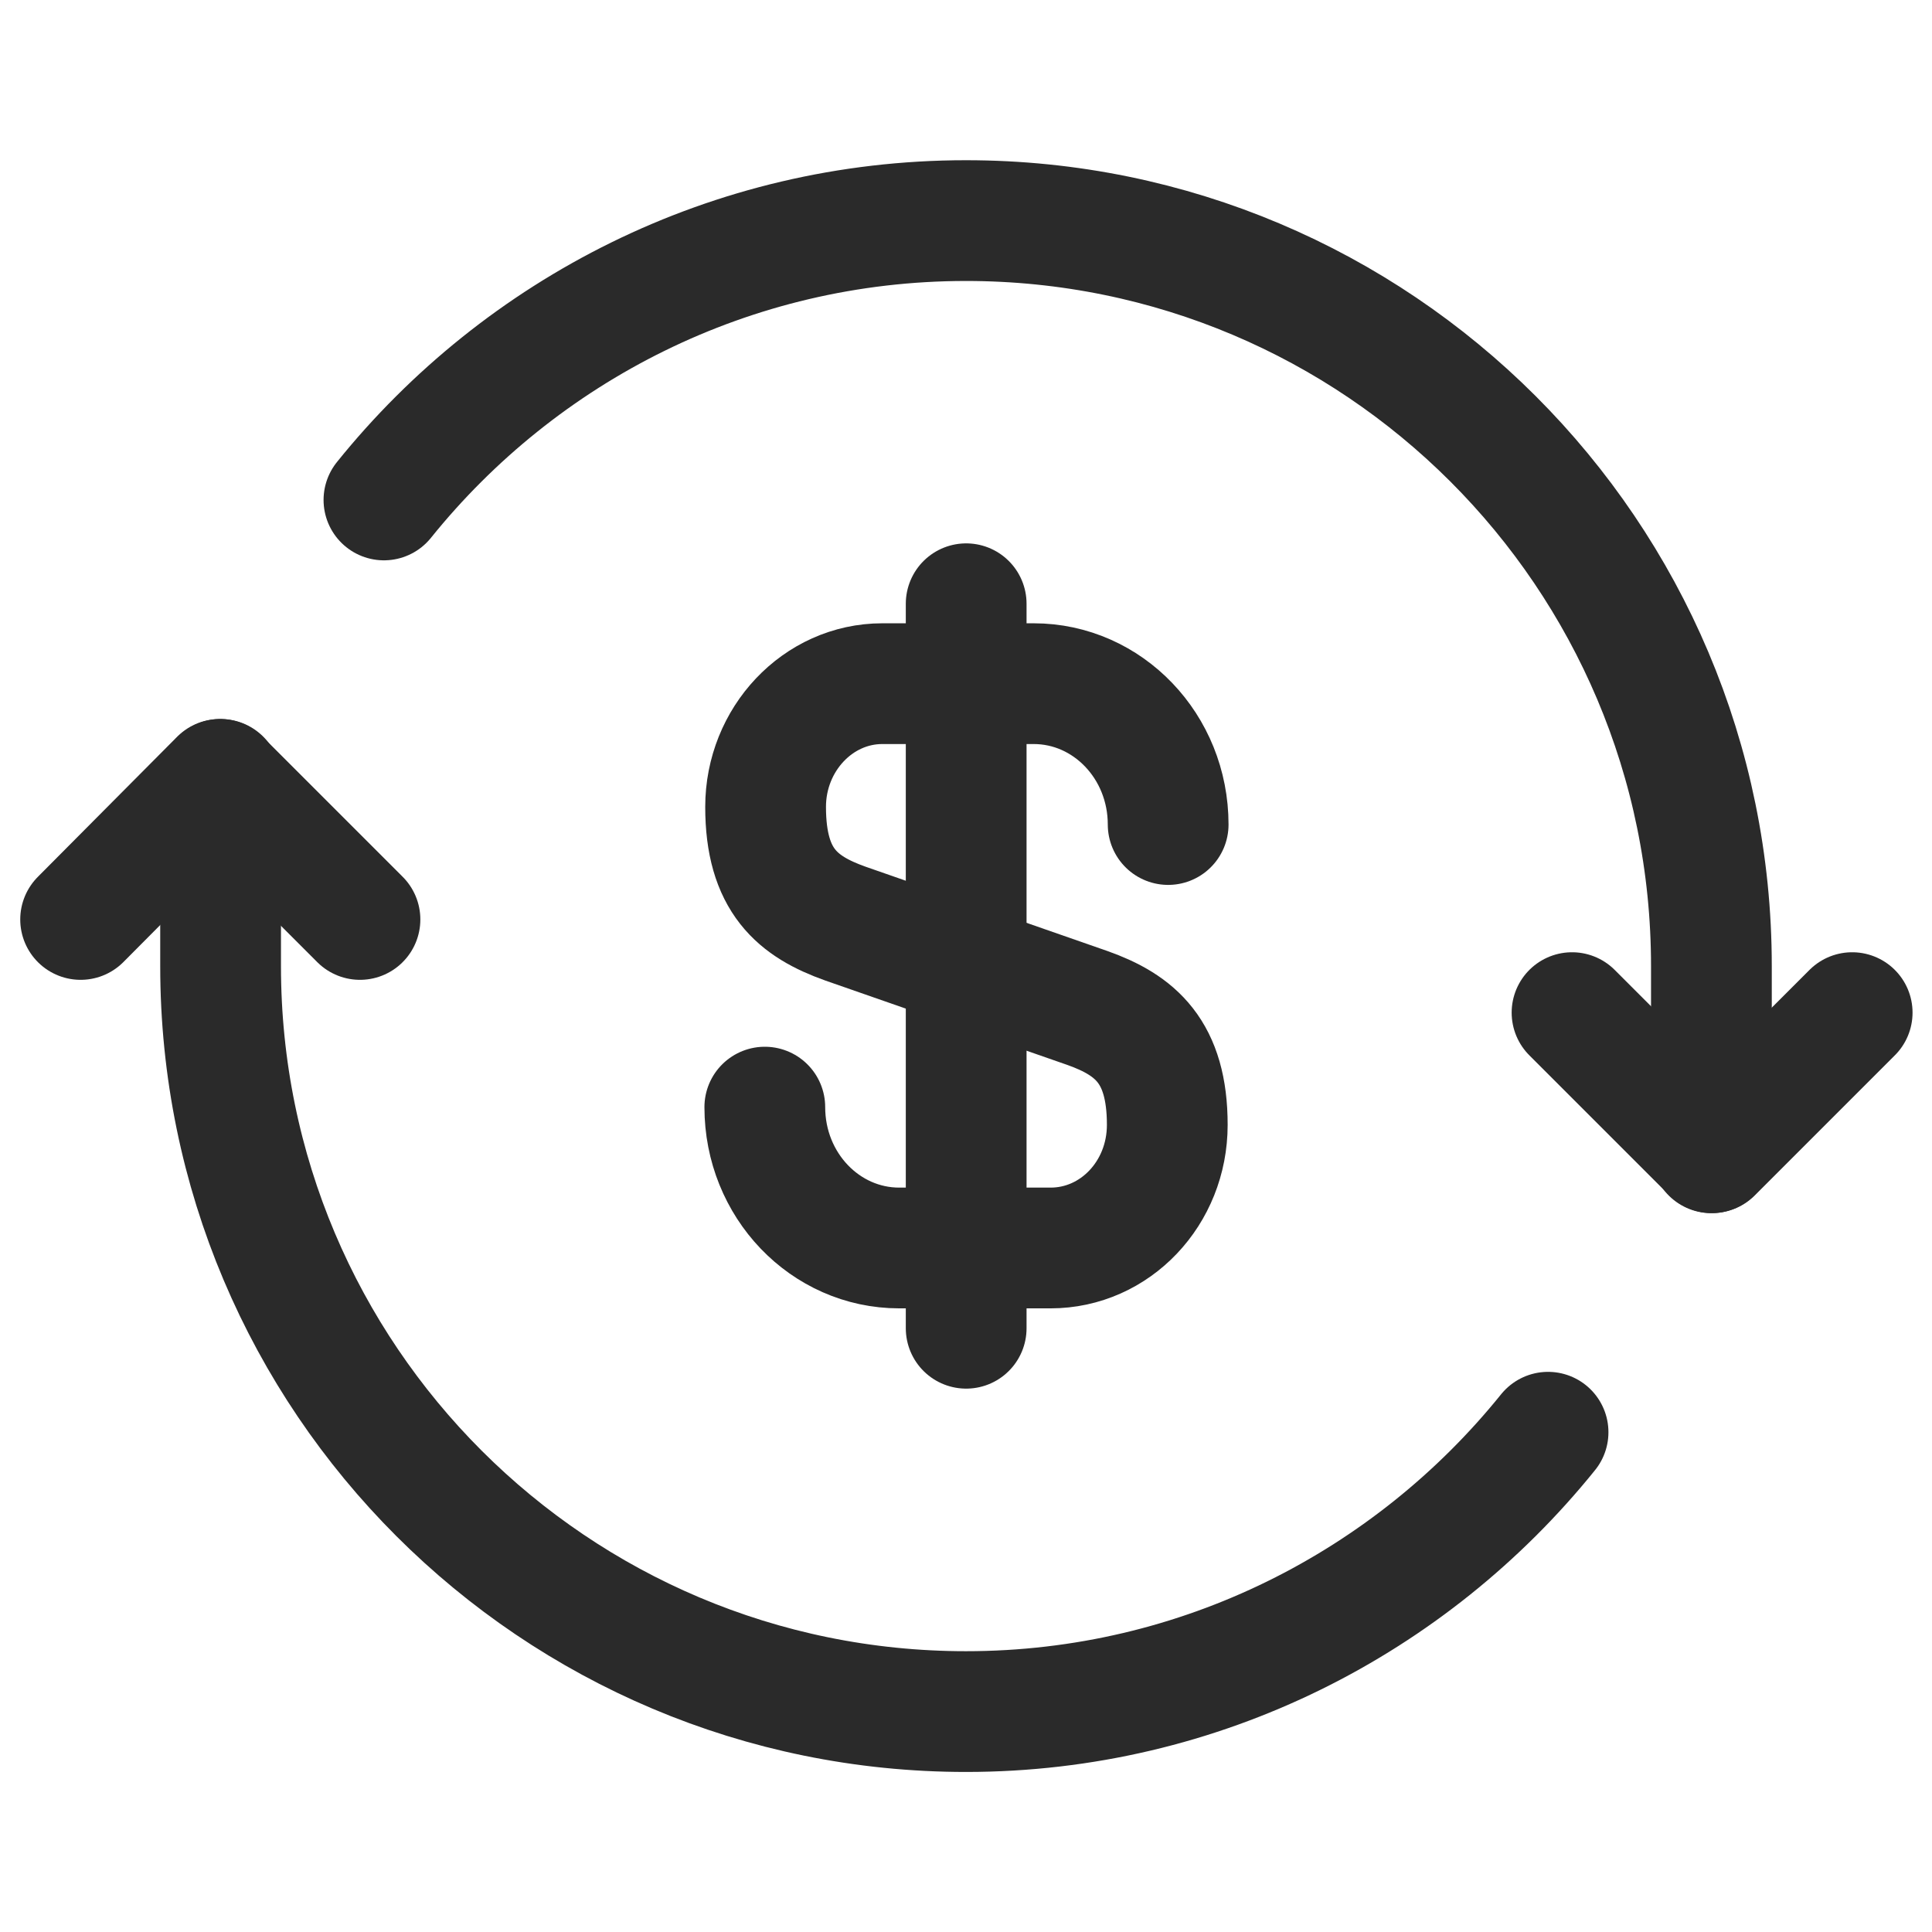
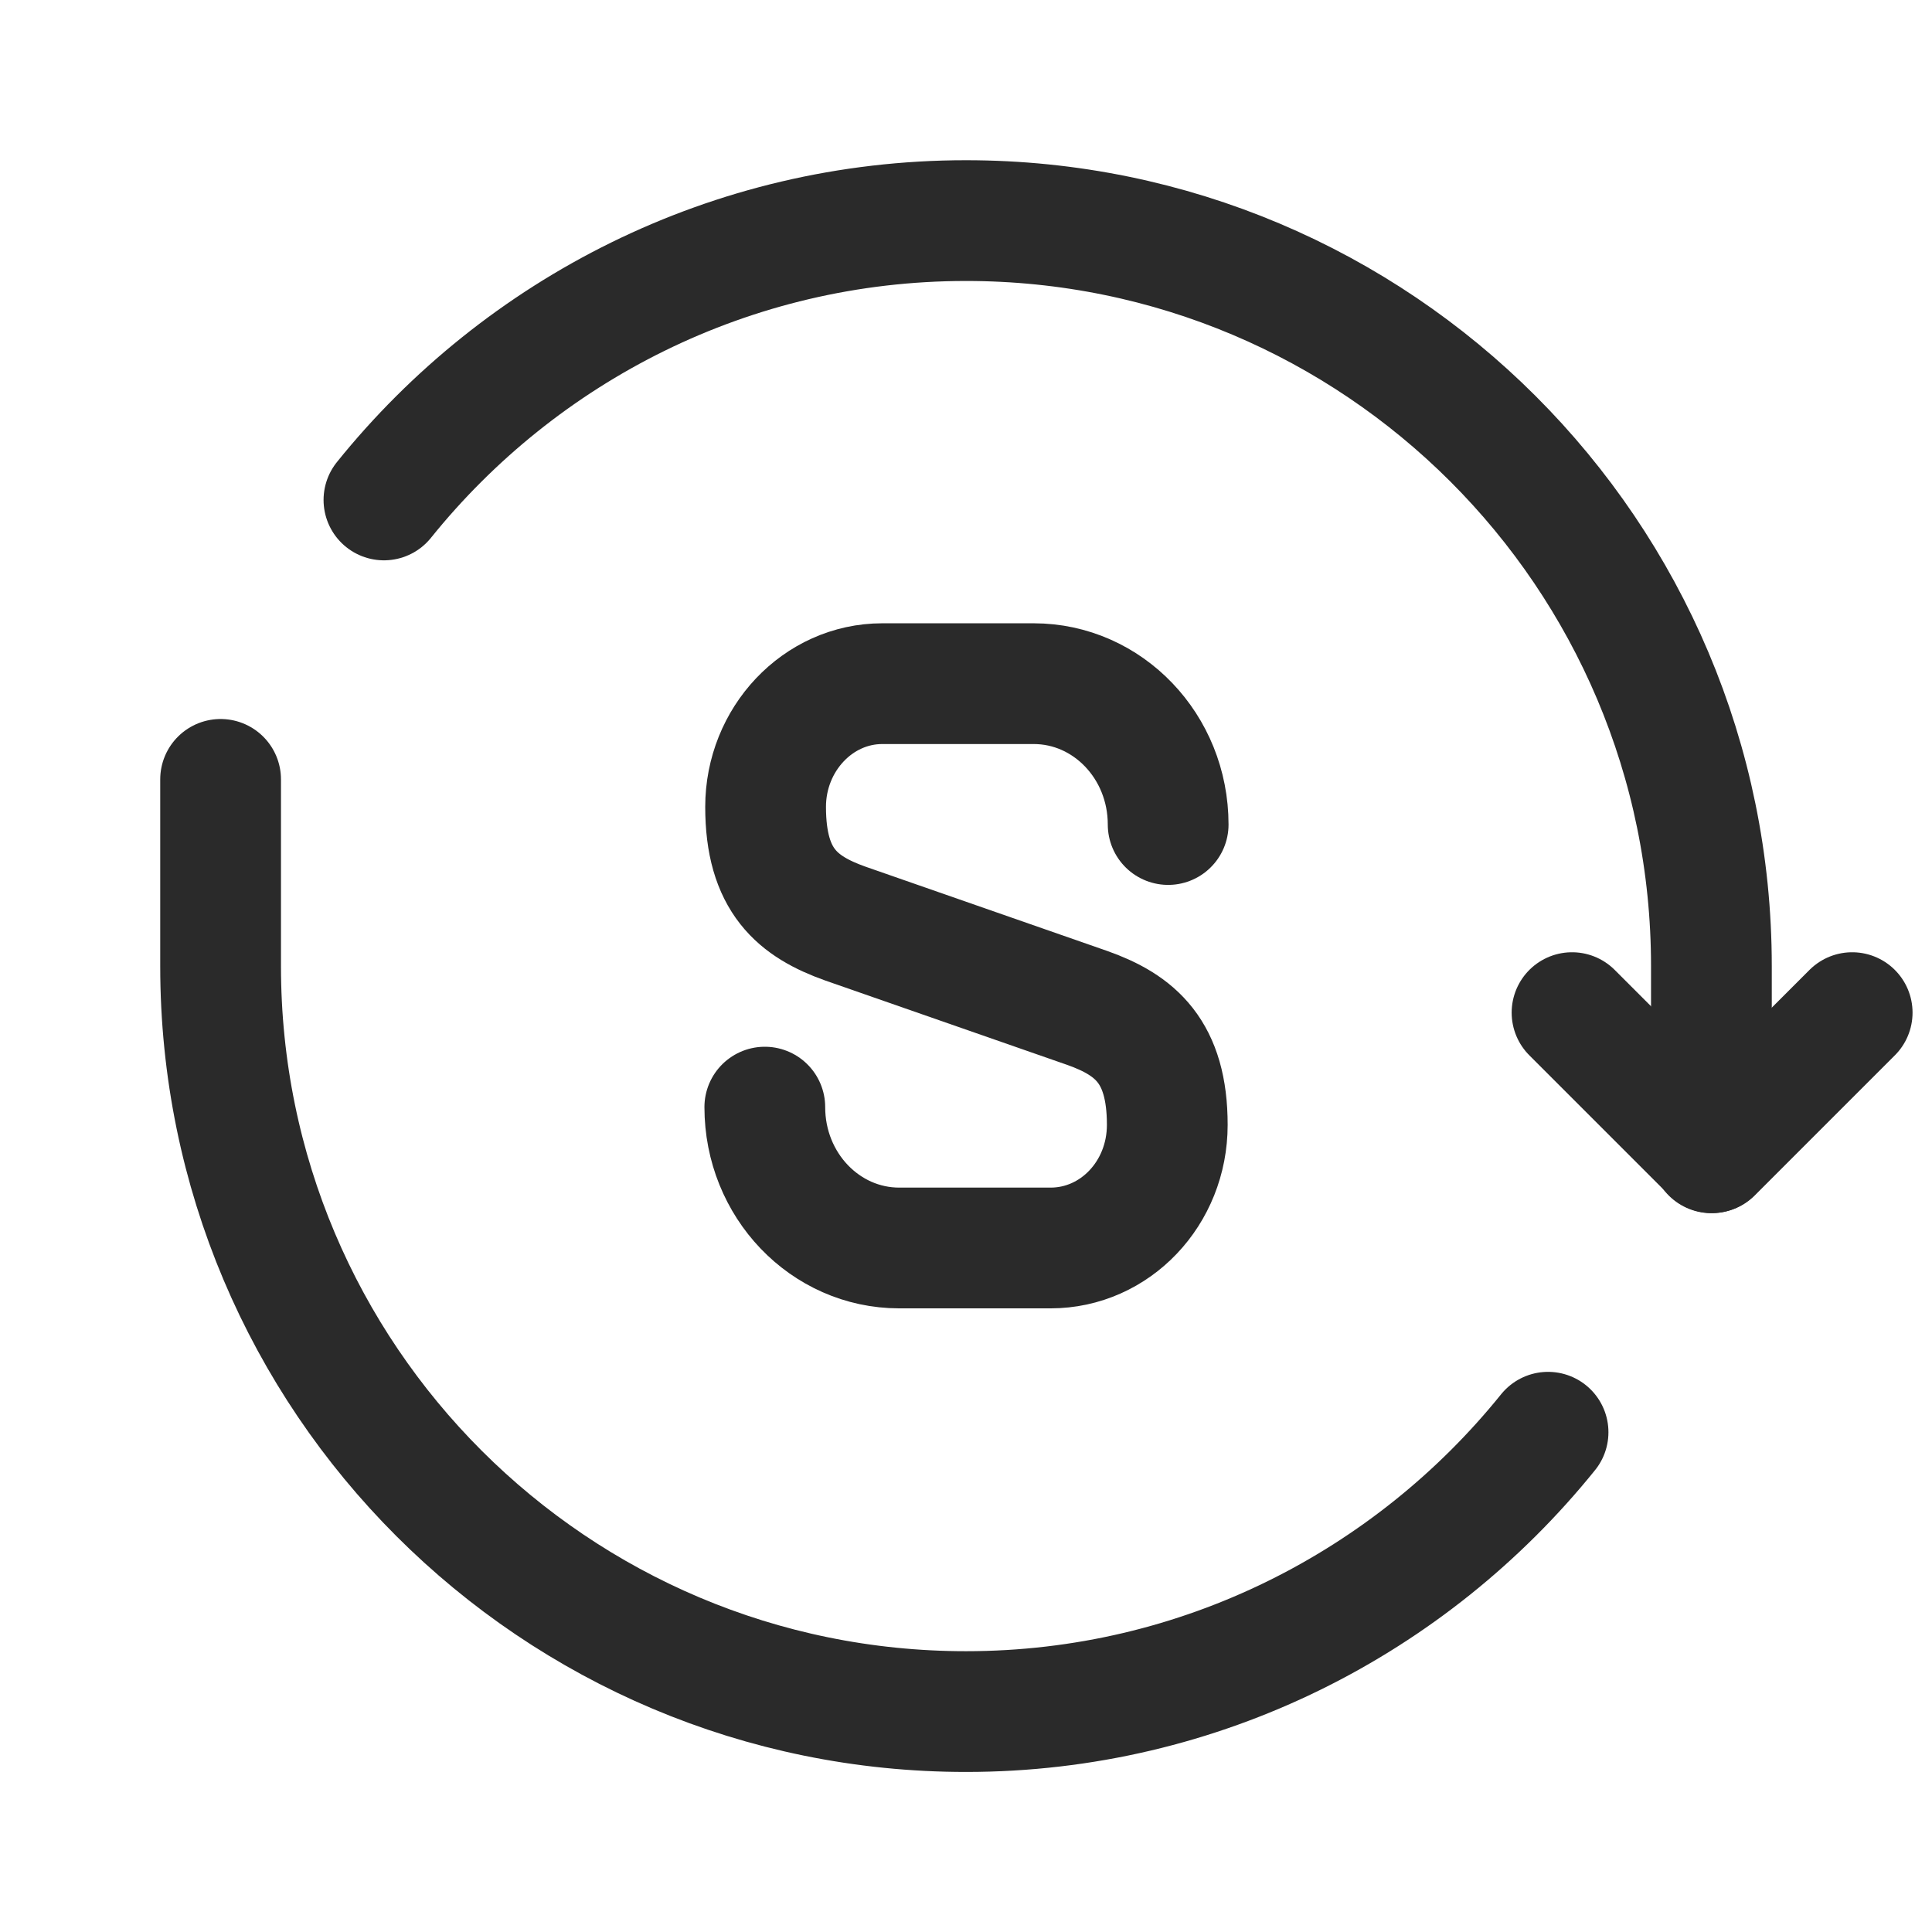
<svg xmlns="http://www.w3.org/2000/svg" width="22" height="22" viewBox="0 0 22 22" fill="none">
  <g id="bitcoin-refresh">
    <g id="vuesax/linear/bitcoin-refresh">
      <g id="bitcoin-refresh_2">
-         <path id="Vector" d="M4.099 10.47L2.504 8.875L0.918 10.47" stroke="#2A2A2A" stroke-width="1.375" stroke-linecap="round" stroke-linejoin="round" />
        <path id="Vector_2" d="M17.901 11.531L19.496 13.126L21.091 11.531" stroke="#2A2A2A" stroke-width="1.375" stroke-linecap="round" stroke-linejoin="round" />
        <path id="Vector_3" d="M19.488 13.127V11C19.488 6.307 15.684 2.512 11 2.512C8.323 2.512 5.93 3.758 4.372 5.693" stroke="#2A2A2A" stroke-width="1.375" stroke-linecap="round" stroke-linejoin="round" />
        <path id="Vector_4" d="M2.512 8.875V11.002C2.512 15.695 6.316 19.49 11 19.49C13.677 19.49 16.069 18.243 17.628 16.309" stroke="#2A2A2A" stroke-width="1.375" stroke-linecap="round" stroke-linejoin="round" />
        <g id="Group">
          <path id="Vector_5" d="M8.709 12.607C8.709 13.496 9.396 14.211 10.24 14.211H11.963C12.697 14.211 13.292 13.588 13.292 12.809C13.292 11.974 12.926 11.672 12.385 11.479L9.626 10.517C9.085 10.324 8.718 10.031 8.718 9.188C8.718 8.418 9.314 7.785 10.047 7.785H11.771C12.614 7.785 13.302 8.5 13.302 9.389" stroke="#2A2A2A" stroke-width="1.375" stroke-linecap="round" stroke-linejoin="round" />
-           <path id="Vector_6" d="M11.002 6.875V15.125" stroke="#2A2A2A" stroke-width="1.375" stroke-linecap="round" stroke-linejoin="round" />
        </g>
      </g>
    </g>
  </g>
</svg>